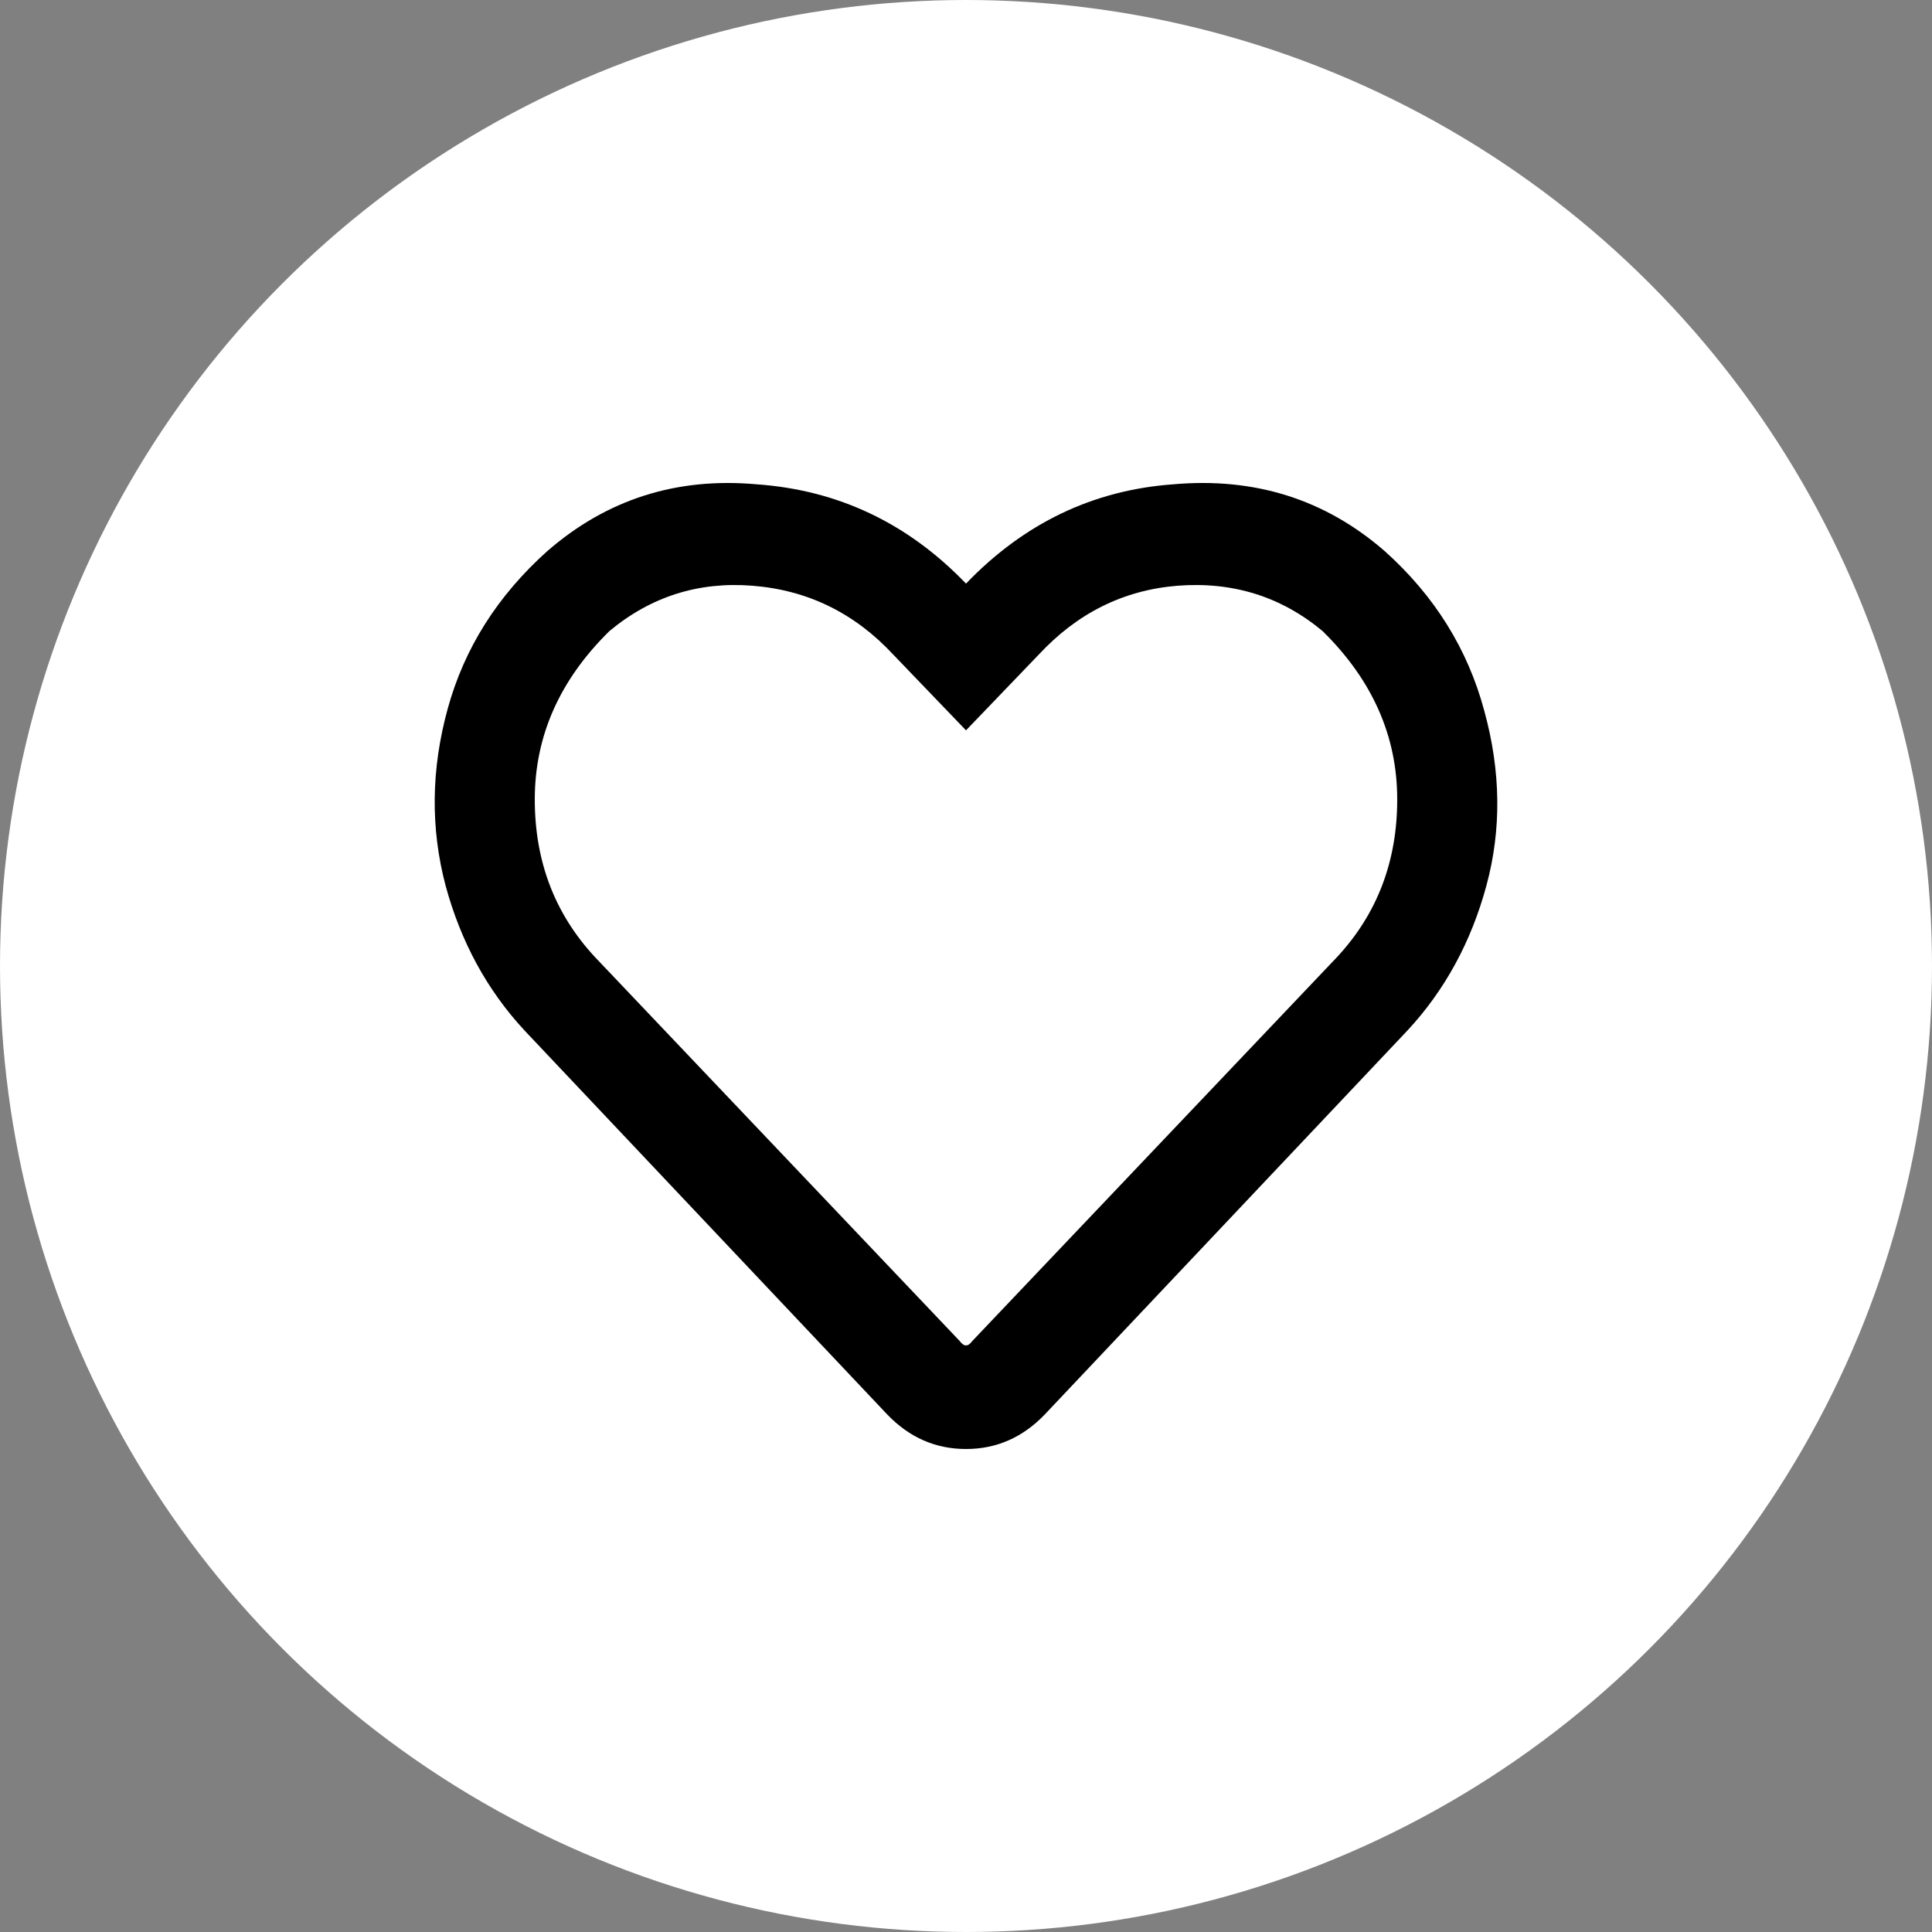
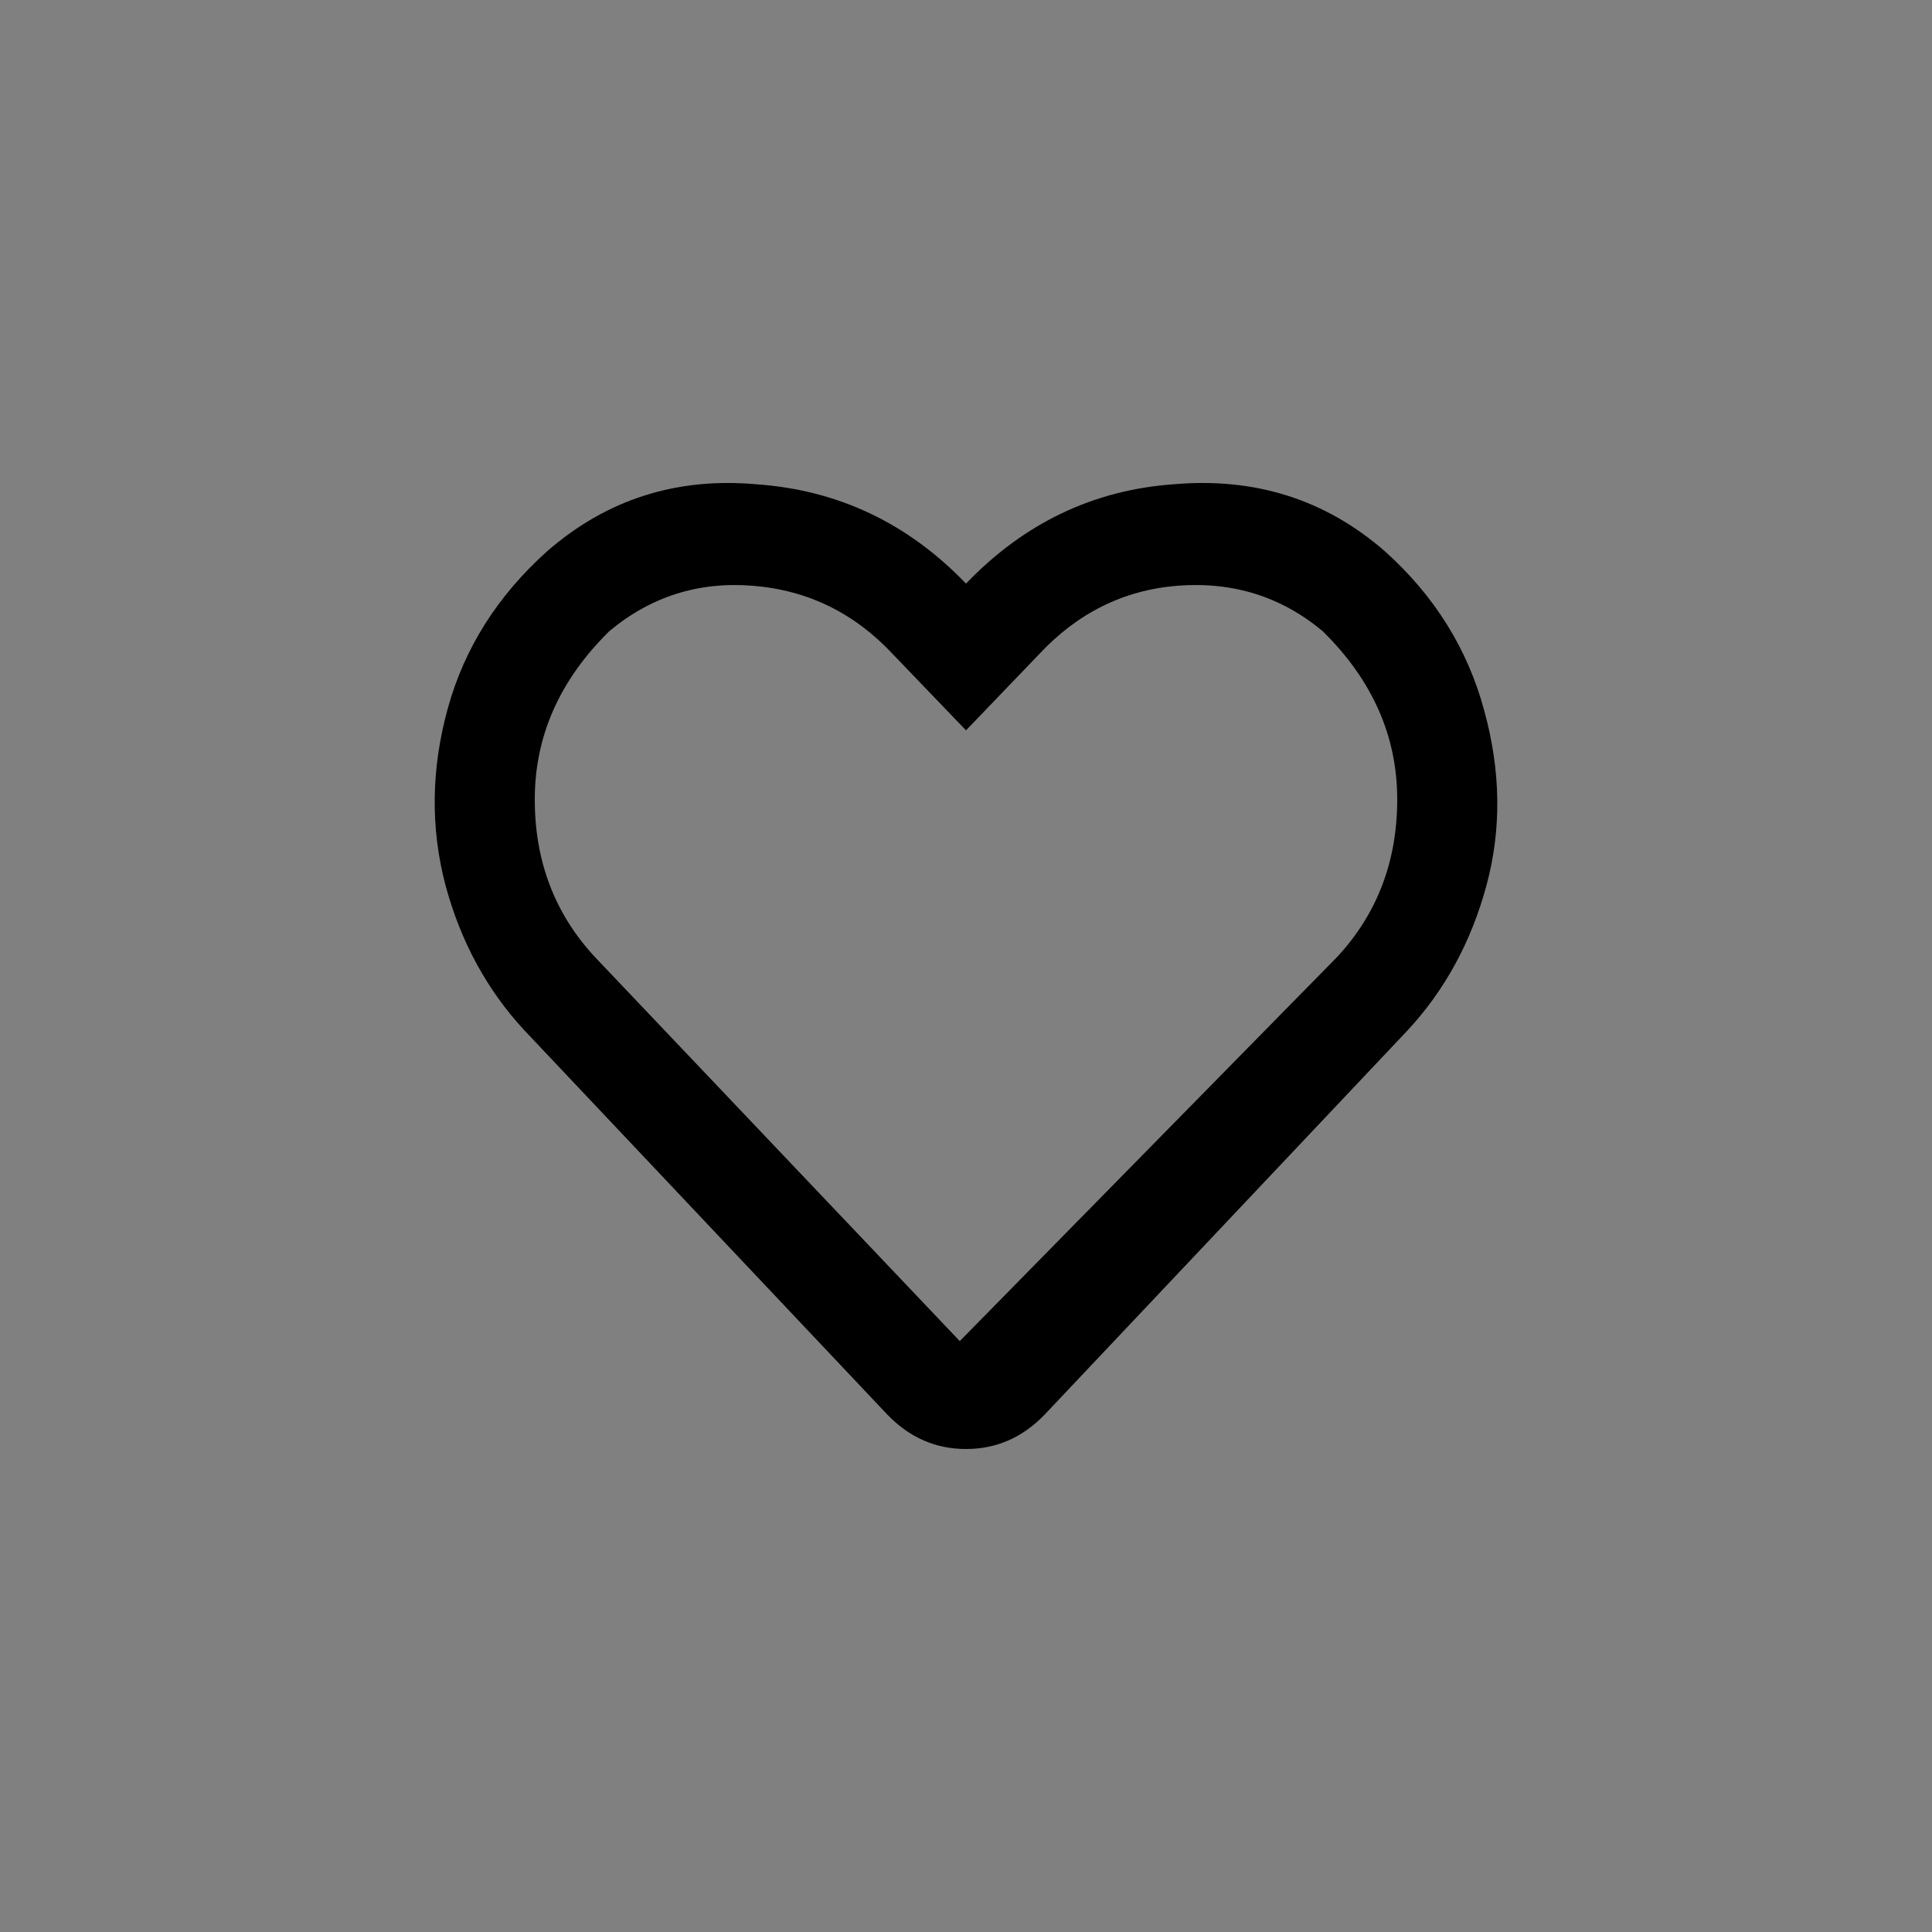
<svg xmlns="http://www.w3.org/2000/svg" width="40" height="40" viewBox="0 0 40 40" fill="none">
  <rect x="0" y="0" width="40" height="40" fill="#808080" stroke="none" />
-   <circle cx="20" cy="20" r="20" fill="white" />
-   <path d="M28.671 11.412C29.701 12.336 30.388 13.438 30.731 14.719C31.075 15.97 31.089 17.176 30.774 18.338C30.459 19.5 29.916 20.498 29.143 21.332L21.631 29.285C21.173 29.762 20.63 30 20 30C19.37 30 18.827 29.762 18.369 29.285L10.857 21.332C10.084 20.498 9.541 19.5 9.226 18.338C8.911 17.146 8.925 15.925 9.269 14.674C9.612 13.423 10.299 12.336 11.329 11.412C12.56 10.34 14.005 9.878 15.665 10.027C17.353 10.146 18.798 10.832 20 12.083C21.202 10.832 22.633 10.146 24.293 10.027C25.981 9.878 27.44 10.34 28.671 11.412ZM27.684 19.813C28.514 18.919 28.928 17.832 28.928 16.551C28.928 15.24 28.413 14.078 27.383 13.066C26.525 12.351 25.523 12.038 24.378 12.127C23.262 12.217 22.304 12.693 21.502 13.557L20 15.121L18.498 13.557C17.696 12.693 16.723 12.217 15.579 12.127C14.463 12.038 13.475 12.351 12.617 13.066C11.587 14.078 11.072 15.24 11.072 16.551C11.072 17.832 11.486 18.919 12.316 19.813L19.871 27.766C19.957 27.885 20.043 27.885 20.129 27.766L27.684 19.813Z" fill="black" />
+   <path d="M28.671 11.412C29.701 12.336 30.388 13.438 30.731 14.719C31.075 15.97 31.089 17.176 30.774 18.338C30.459 19.5 29.916 20.498 29.143 21.332L21.631 29.285C21.173 29.762 20.63 30 20 30C19.37 30 18.827 29.762 18.369 29.285L10.857 21.332C10.084 20.498 9.541 19.5 9.226 18.338C8.911 17.146 8.925 15.925 9.269 14.674C9.612 13.423 10.299 12.336 11.329 11.412C12.56 10.34 14.005 9.878 15.665 10.027C17.353 10.146 18.798 10.832 20 12.083C21.202 10.832 22.633 10.146 24.293 10.027C25.981 9.878 27.44 10.34 28.671 11.412ZM27.684 19.813C28.514 18.919 28.928 17.832 28.928 16.551C28.928 15.24 28.413 14.078 27.383 13.066C26.525 12.351 25.523 12.038 24.378 12.127C23.262 12.217 22.304 12.693 21.502 13.557L20 15.121L18.498 13.557C17.696 12.693 16.723 12.217 15.579 12.127C14.463 12.038 13.475 12.351 12.617 13.066C11.587 14.078 11.072 15.24 11.072 16.551C11.072 17.832 11.486 18.919 12.316 19.813L19.871 27.766L27.684 19.813Z" fill="black" />
</svg>